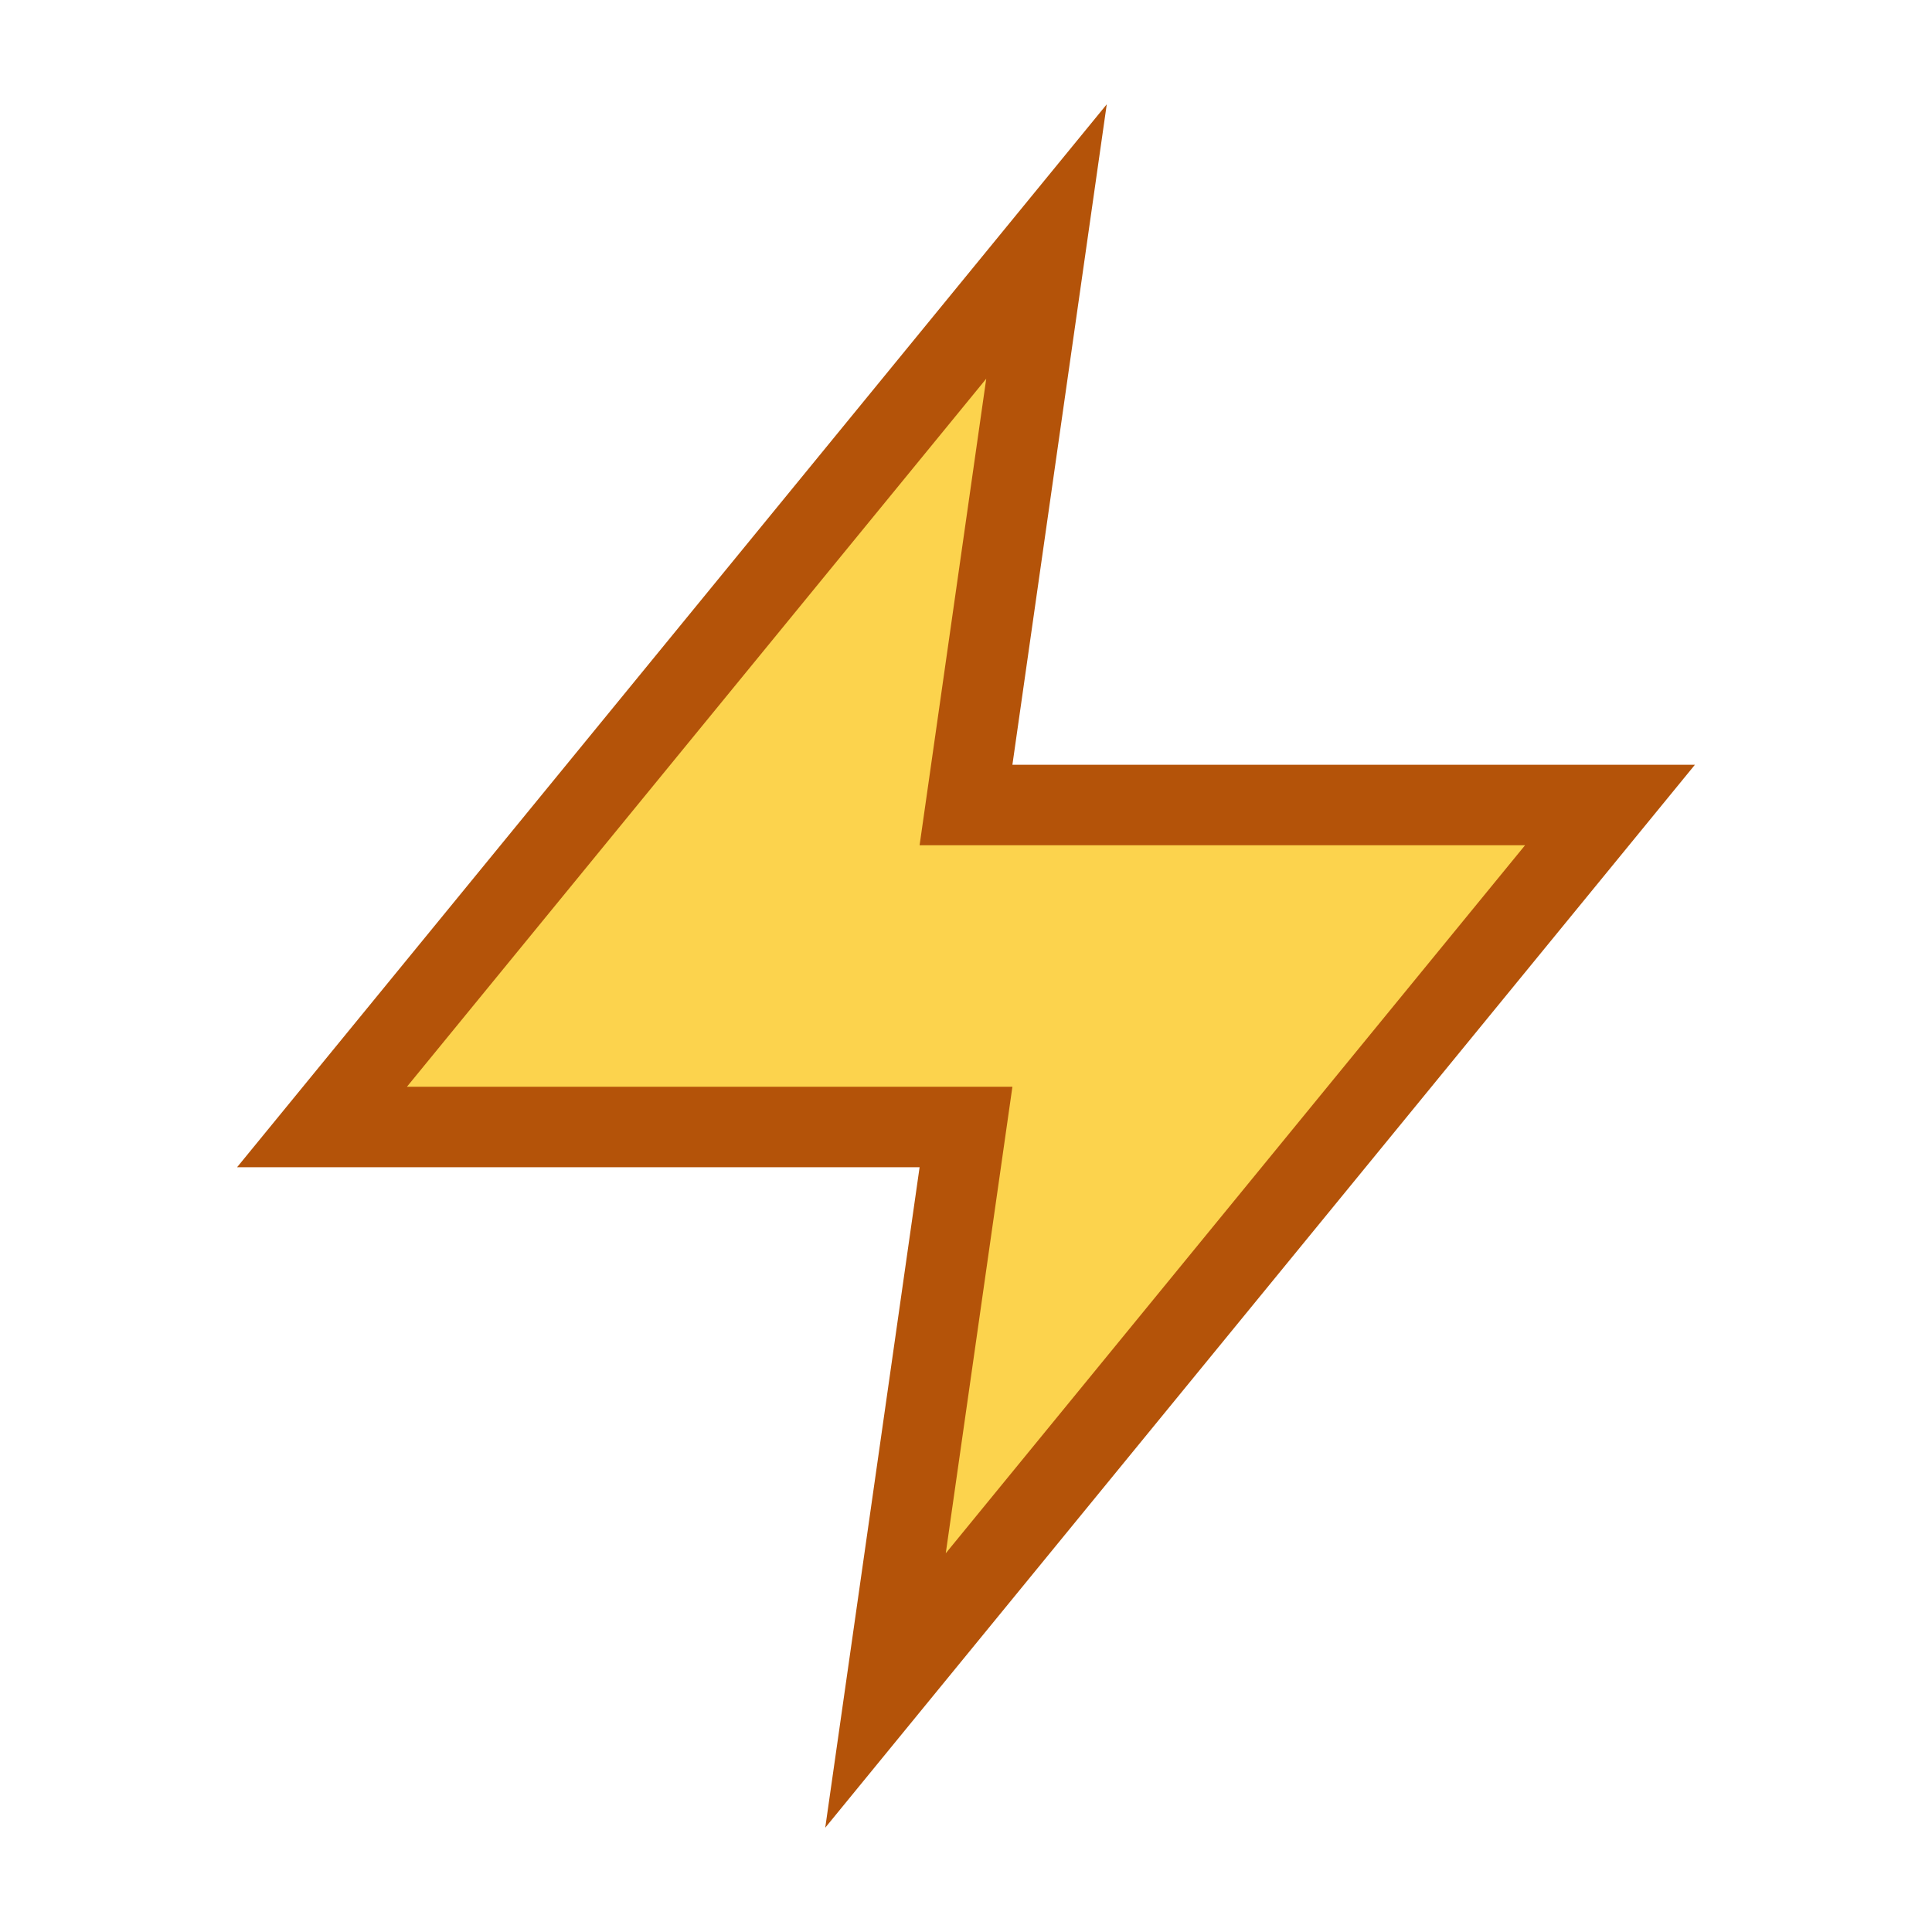
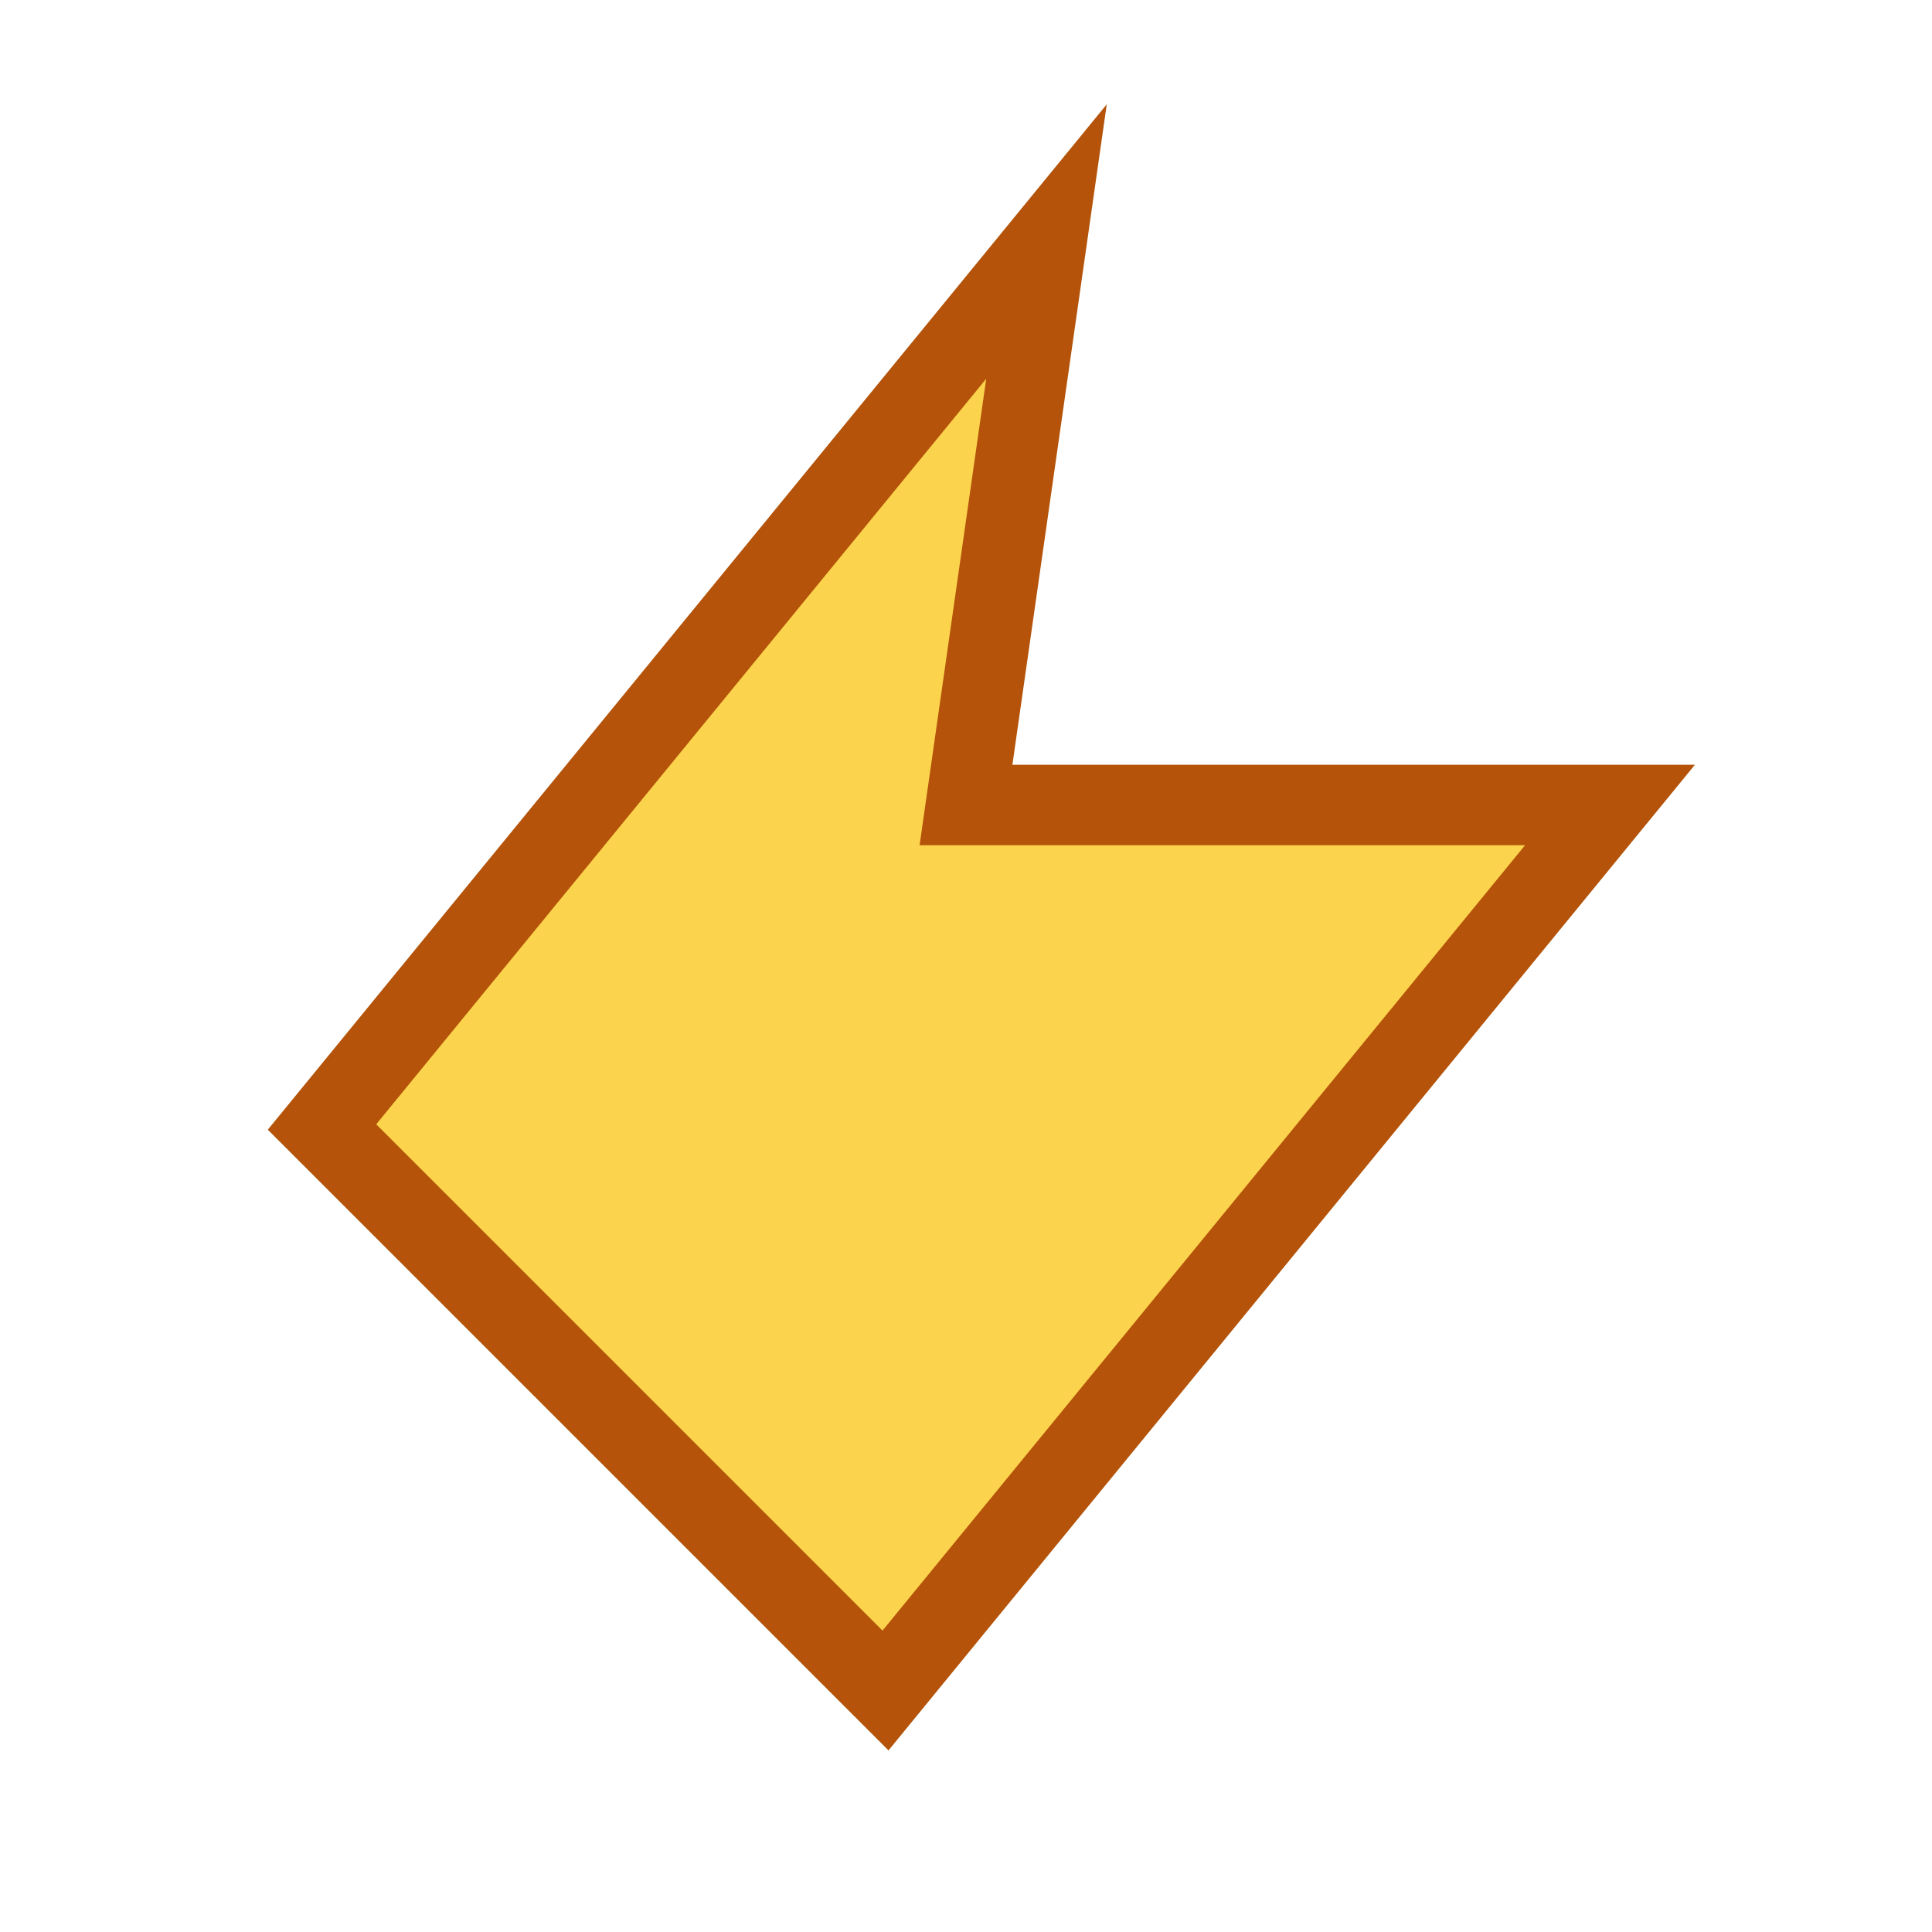
<svg xmlns="http://www.w3.org/2000/svg" viewBox="0 0 24 24" fill="none">
-   <path d="M13 3L4 14H12L11 21L20 10H12L13 3Z" fill="#FCD34D" stroke="#B45309" strokeWidth="1.5" strokeLinecap="round" strokeLinejoin="round" />
+   <path d="M13 3L4 14L11 21L20 10H12L13 3Z" fill="#FCD34D" stroke="#B45309" strokeWidth="1.5" strokeLinecap="round" strokeLinejoin="round" />
</svg>